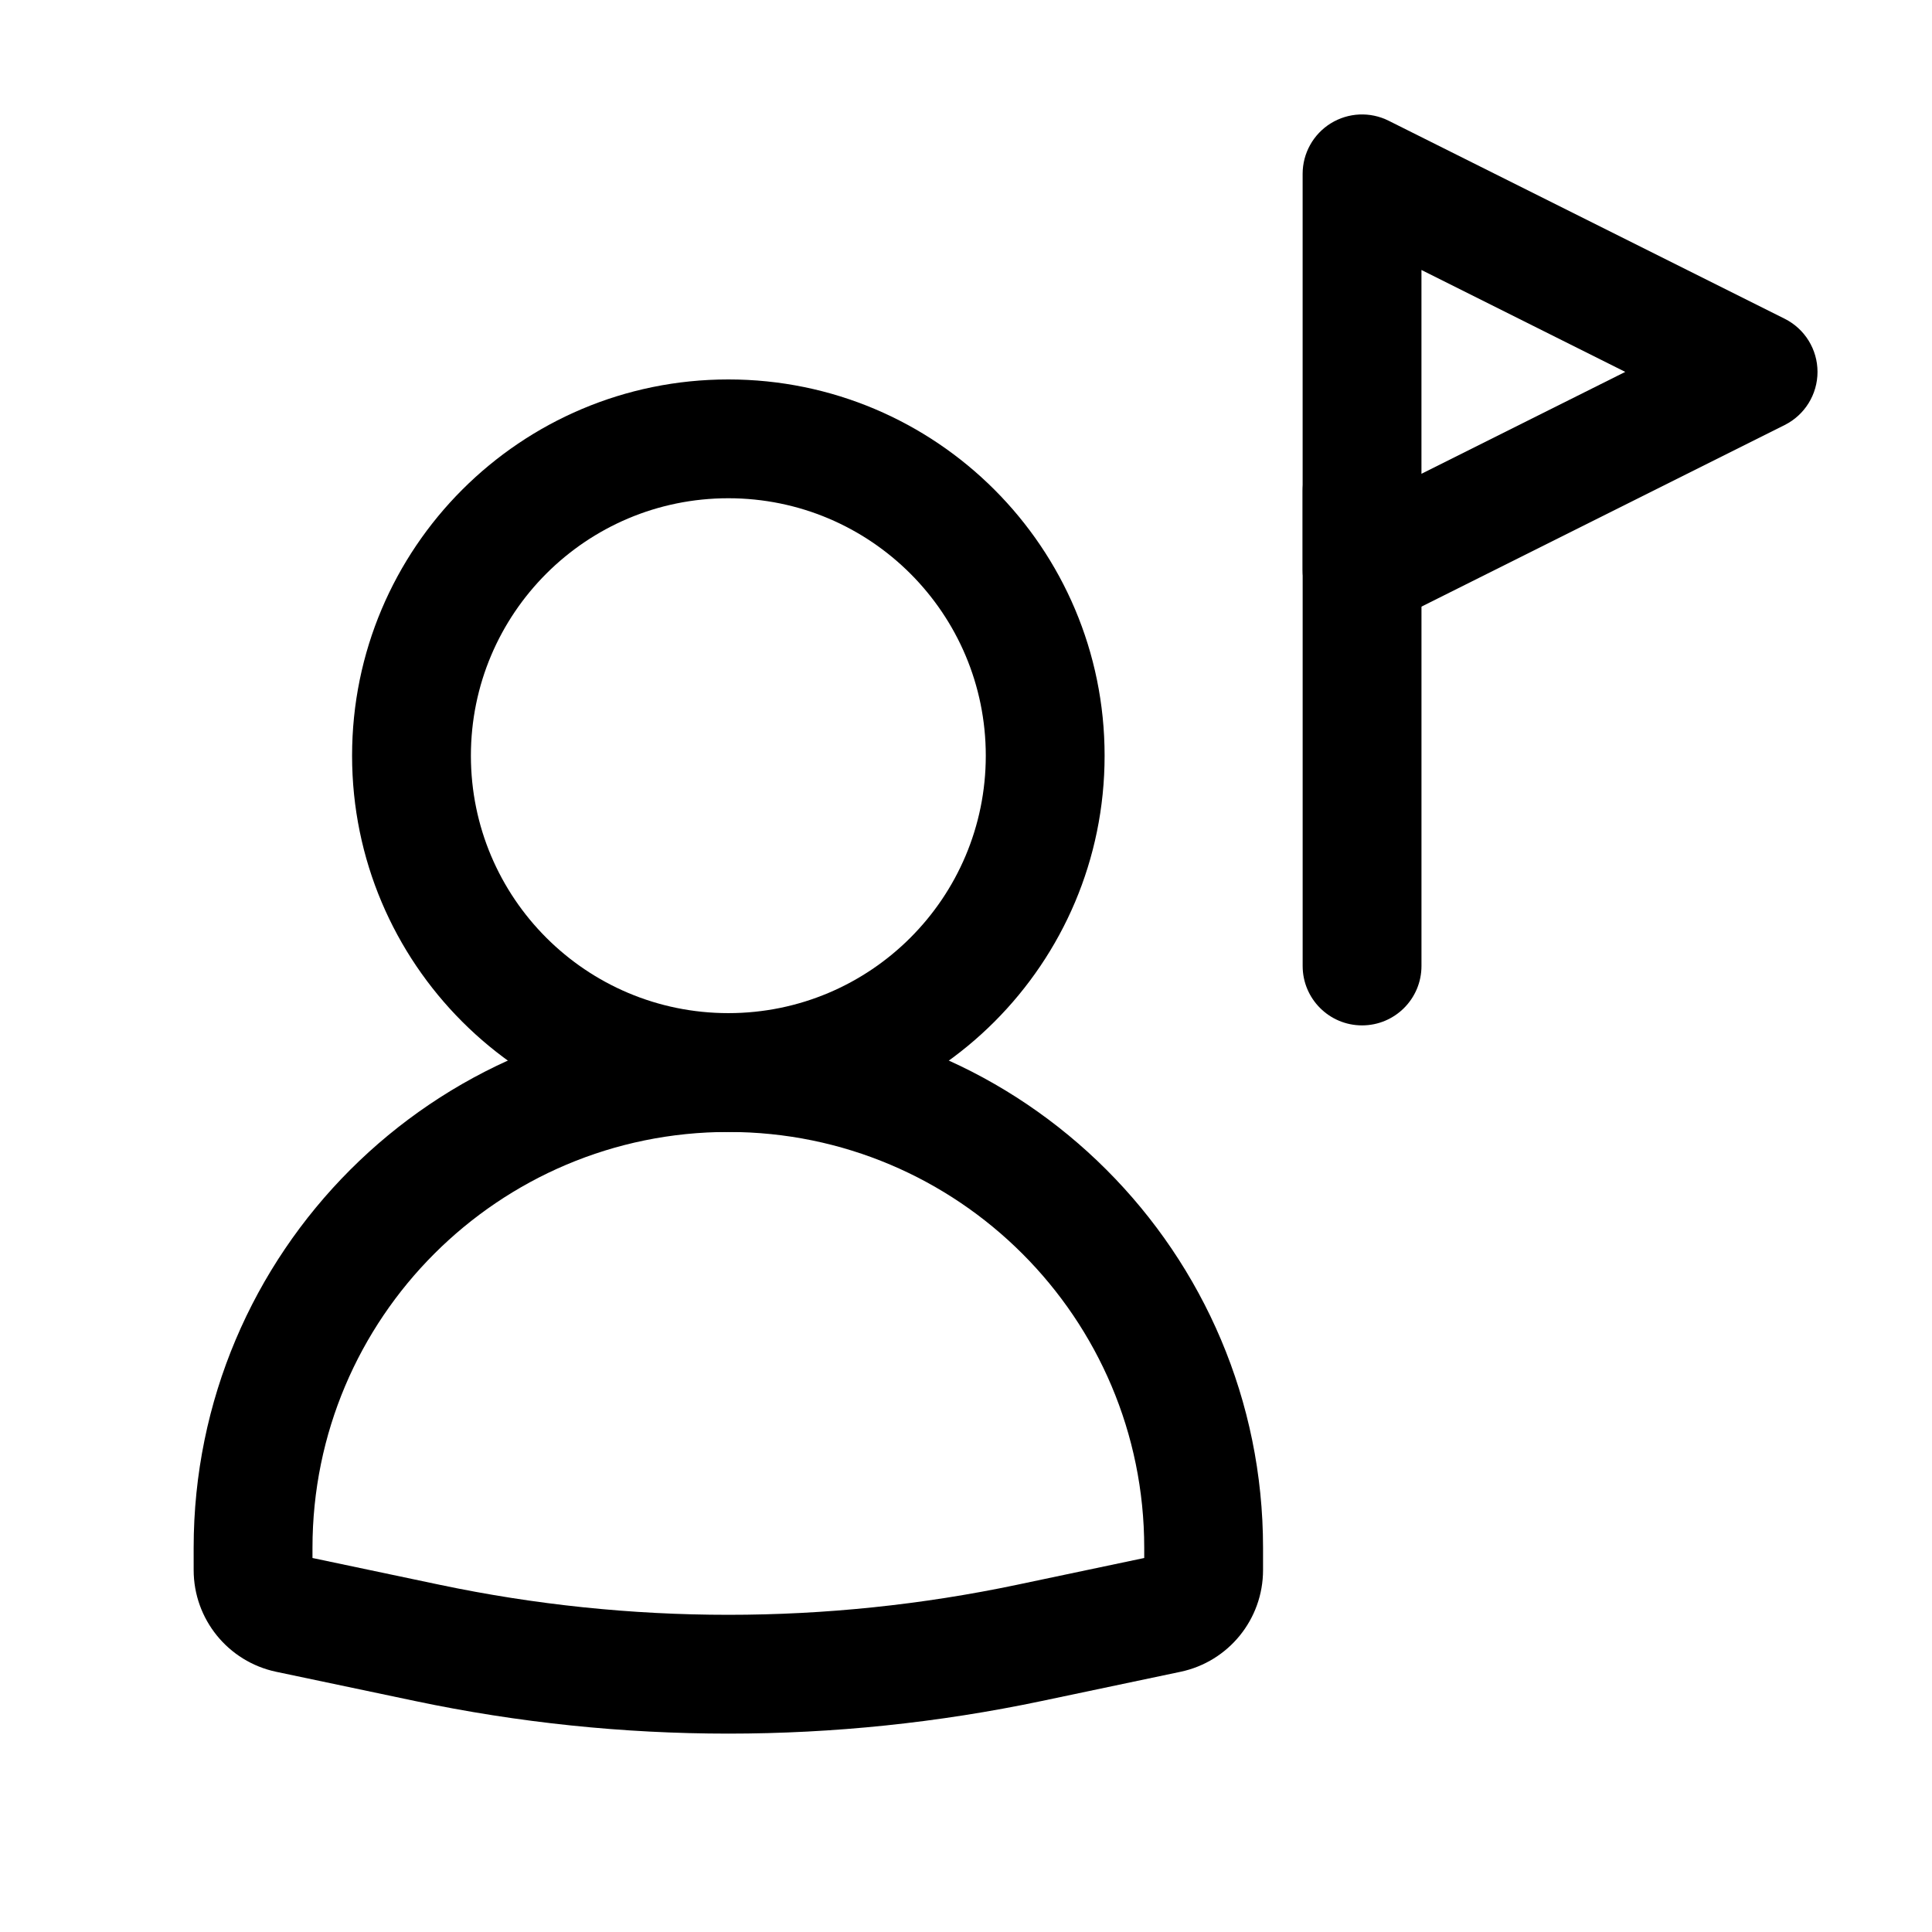
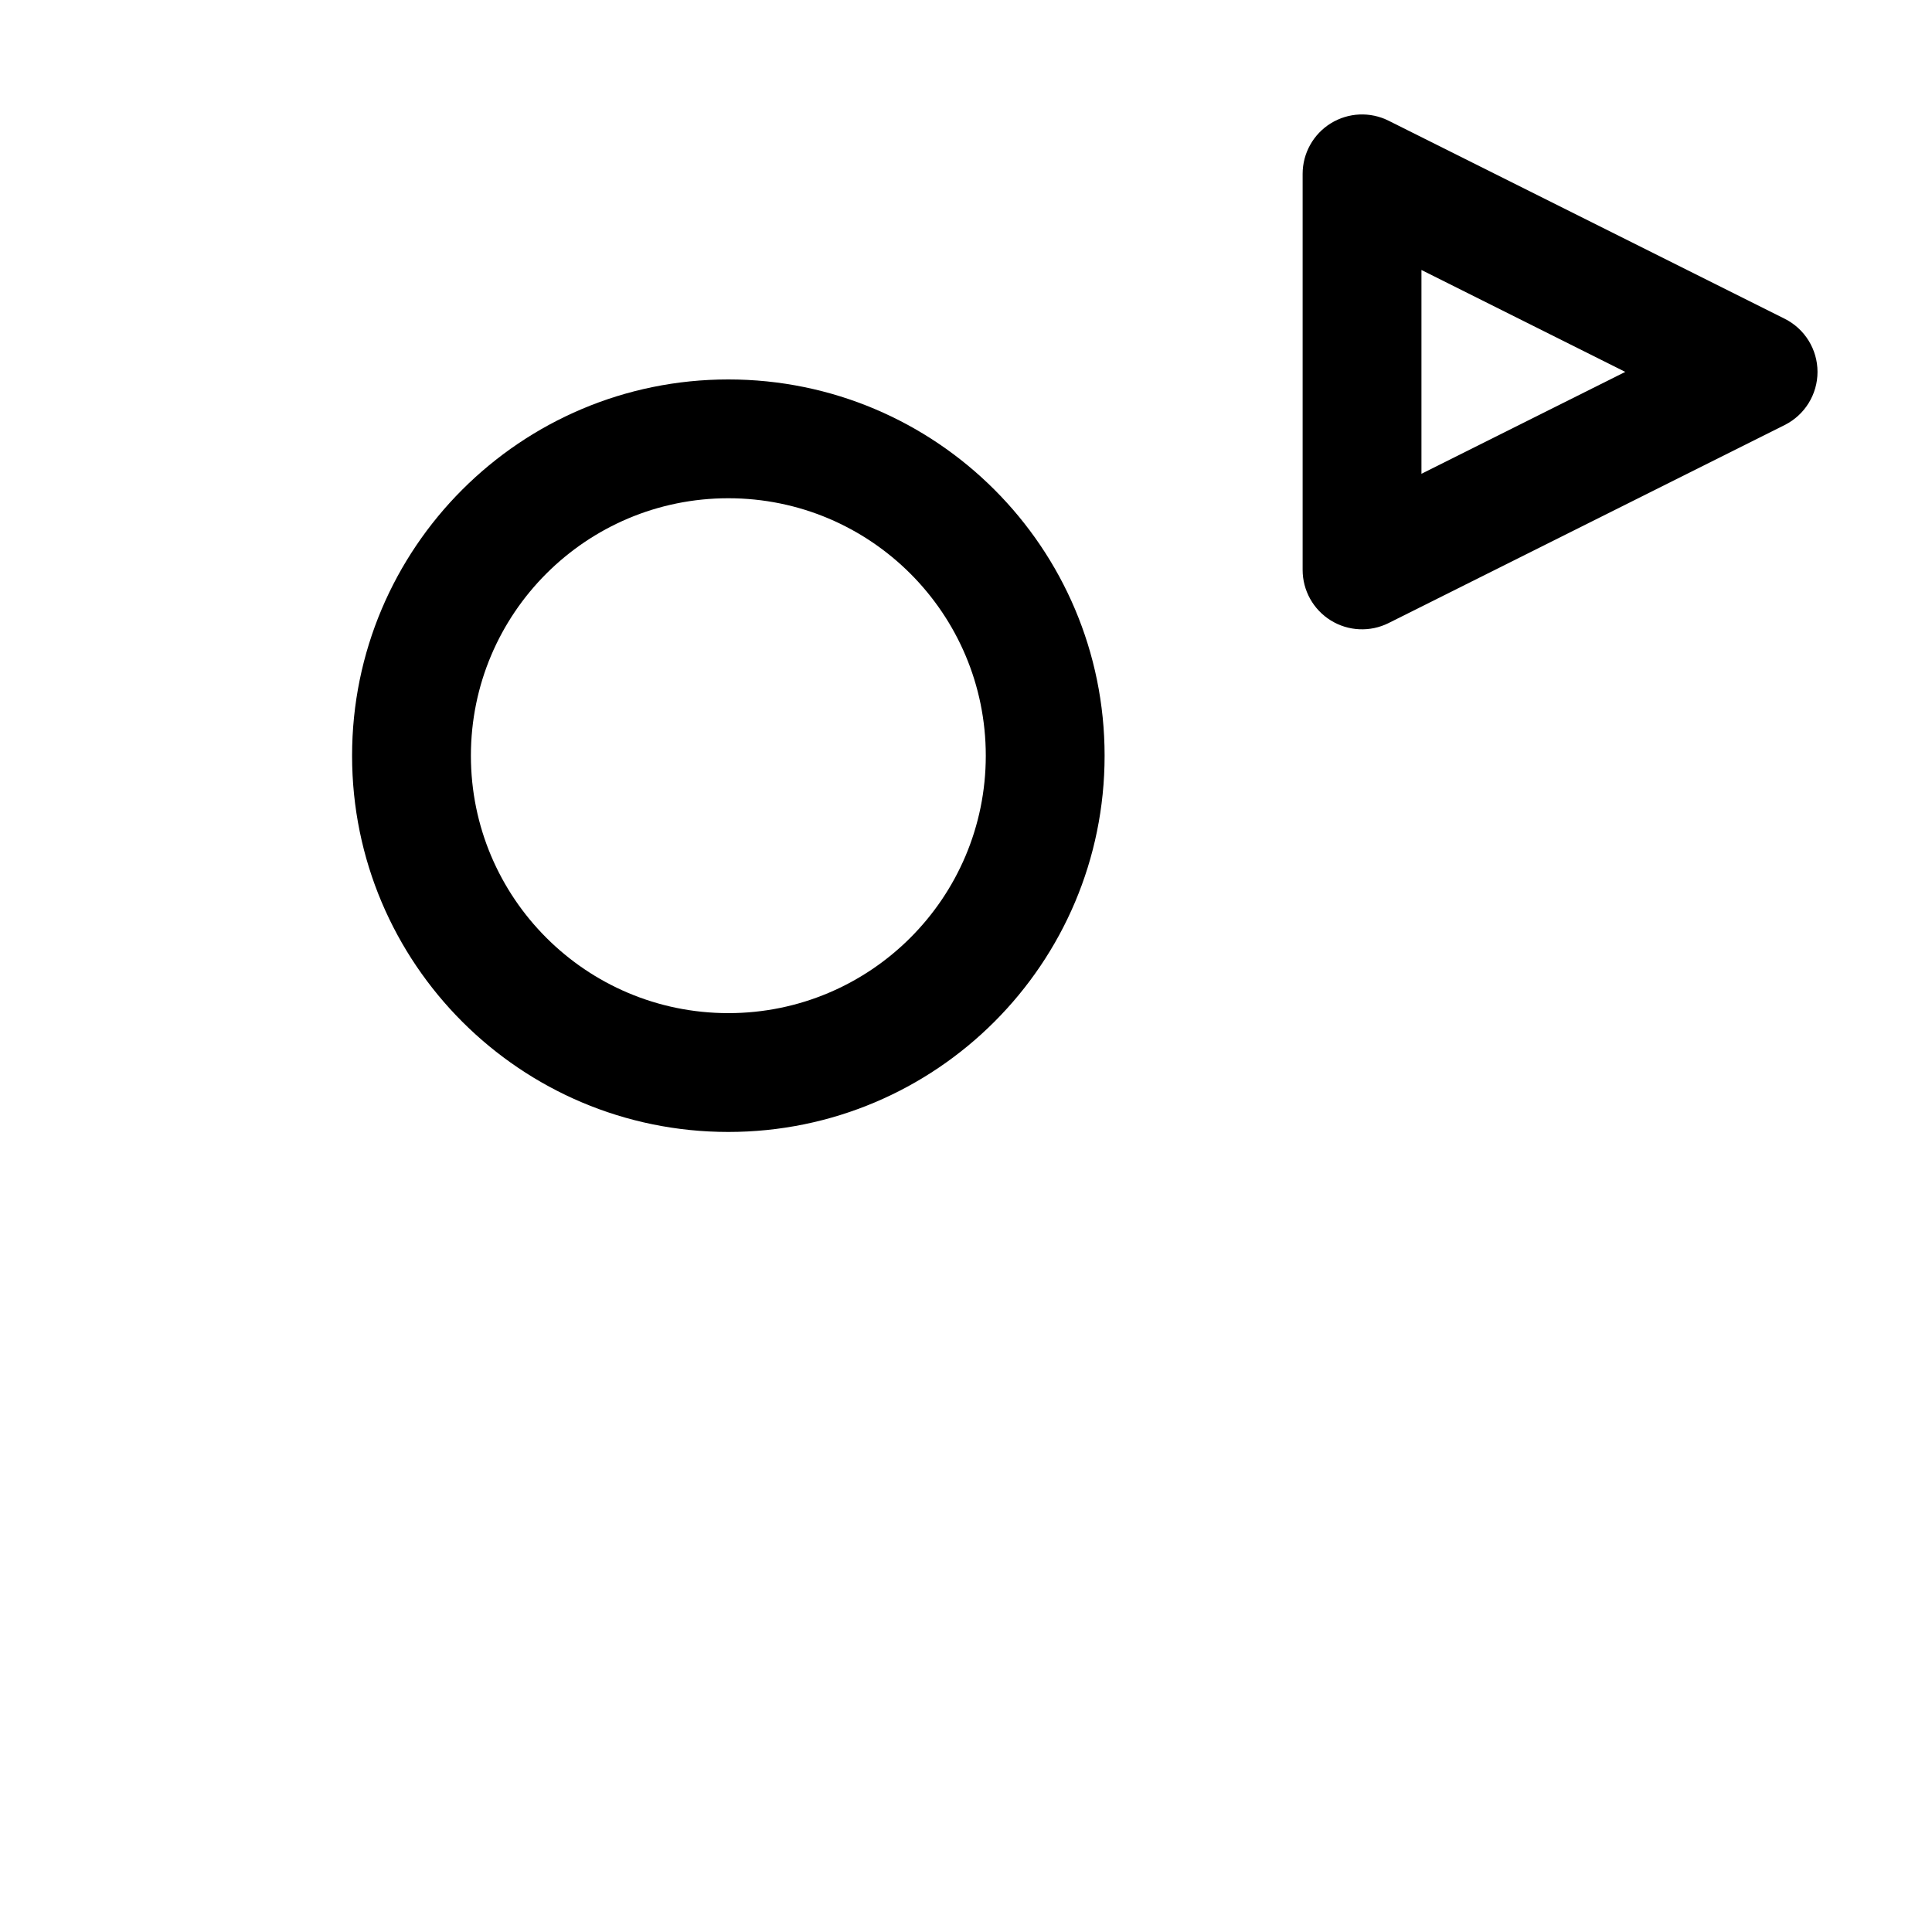
<svg xmlns="http://www.w3.org/2000/svg" fill="#000000" width="800px" height="800px" version="1.1" viewBox="144 144 512 512">
  <g fill-rule="evenodd">
    <path d="m337.02 276.04c-37.68 0-68.227 30.547-68.227 68.227 0 37.68 30.547 68.223 68.227 68.223 37.676 0 68.223-30.543 68.223-68.223 0-37.68-30.547-68.227-68.223-68.227zm-99.715 68.227c0-55.07 44.645-99.711 99.715-99.711 55.07 0 99.711 44.641 99.711 99.711 0 55.07-44.641 99.711-99.711 99.711-55.07 0-99.715-44.641-99.715-99.711z" />
    <path d="m496.68 176.68c4.641-2.867 10.434-3.129 15.316-0.688l104.96 52.48c5.332 2.668 8.703 8.117 8.703 14.082 0 5.961-3.371 11.414-8.703 14.082l-104.96 52.48c-4.883 2.438-10.676 2.18-15.316-0.691-4.644-2.867-7.469-7.934-7.469-13.391v-104.96c0-5.457 2.824-10.523 7.469-13.395zm24.02 38.867v54.012l54.012-27.004z" />
-     <path d="m195.32 554.19c0-78.254 63.441-141.7 141.7-141.7 78.254 0 141.7 63.441 141.7 141.7v5.891c0 13.027-9.125 24.273-21.875 26.961l-36.766 7.738c-54.77 11.531-111.34 11.531-166.11 0l-36.77-7.738c-12.746-2.688-21.875-13.934-21.875-26.961zm141.7-110.21c-60.867 0-110.21 49.344-110.21 110.21v2.695l33.641 7.082c50.492 10.633 102.64 10.633 153.14 0l33.641-7.082v-2.695c0-60.863-49.34-110.21-110.21-110.21z" />
-     <path d="m504.96 258.3c8.695 0 15.746 7.051 15.746 15.746v125.95c0 8.695-7.051 15.742-15.746 15.742-8.691 0-15.742-7.047-15.742-15.742v-125.95c0-8.695 7.051-15.746 15.742-15.746z" />
  </g>
</svg>